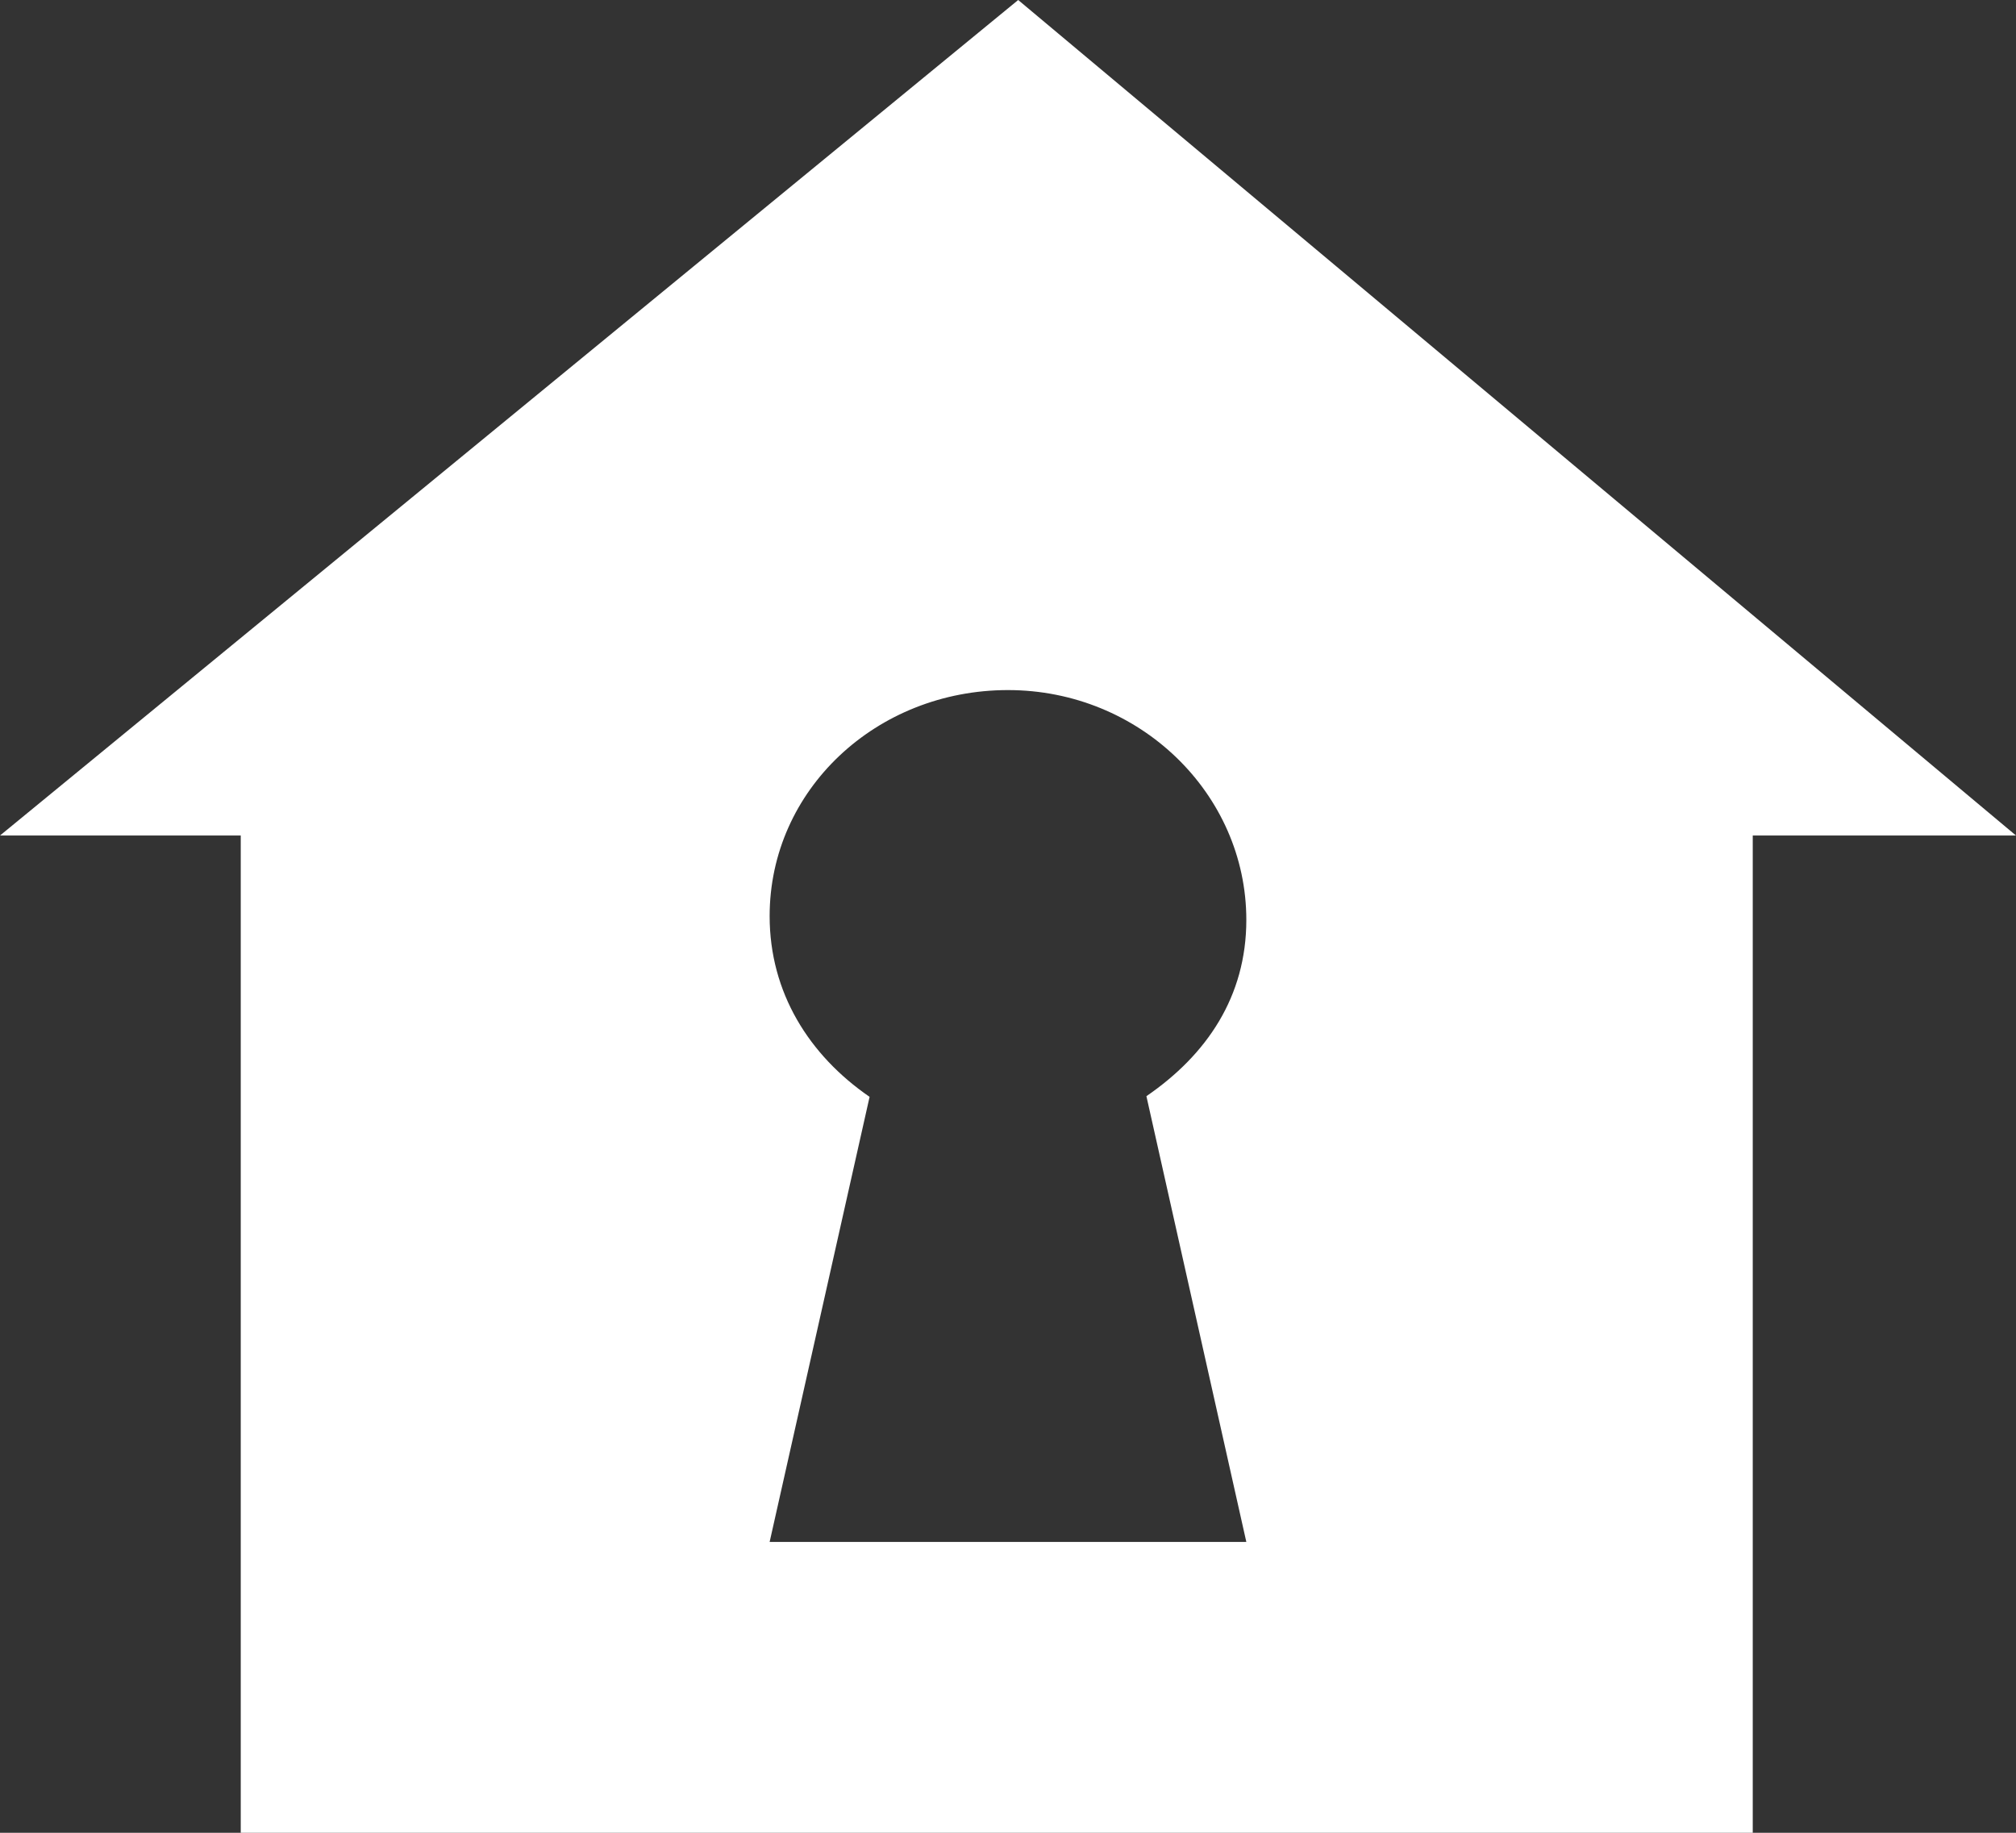
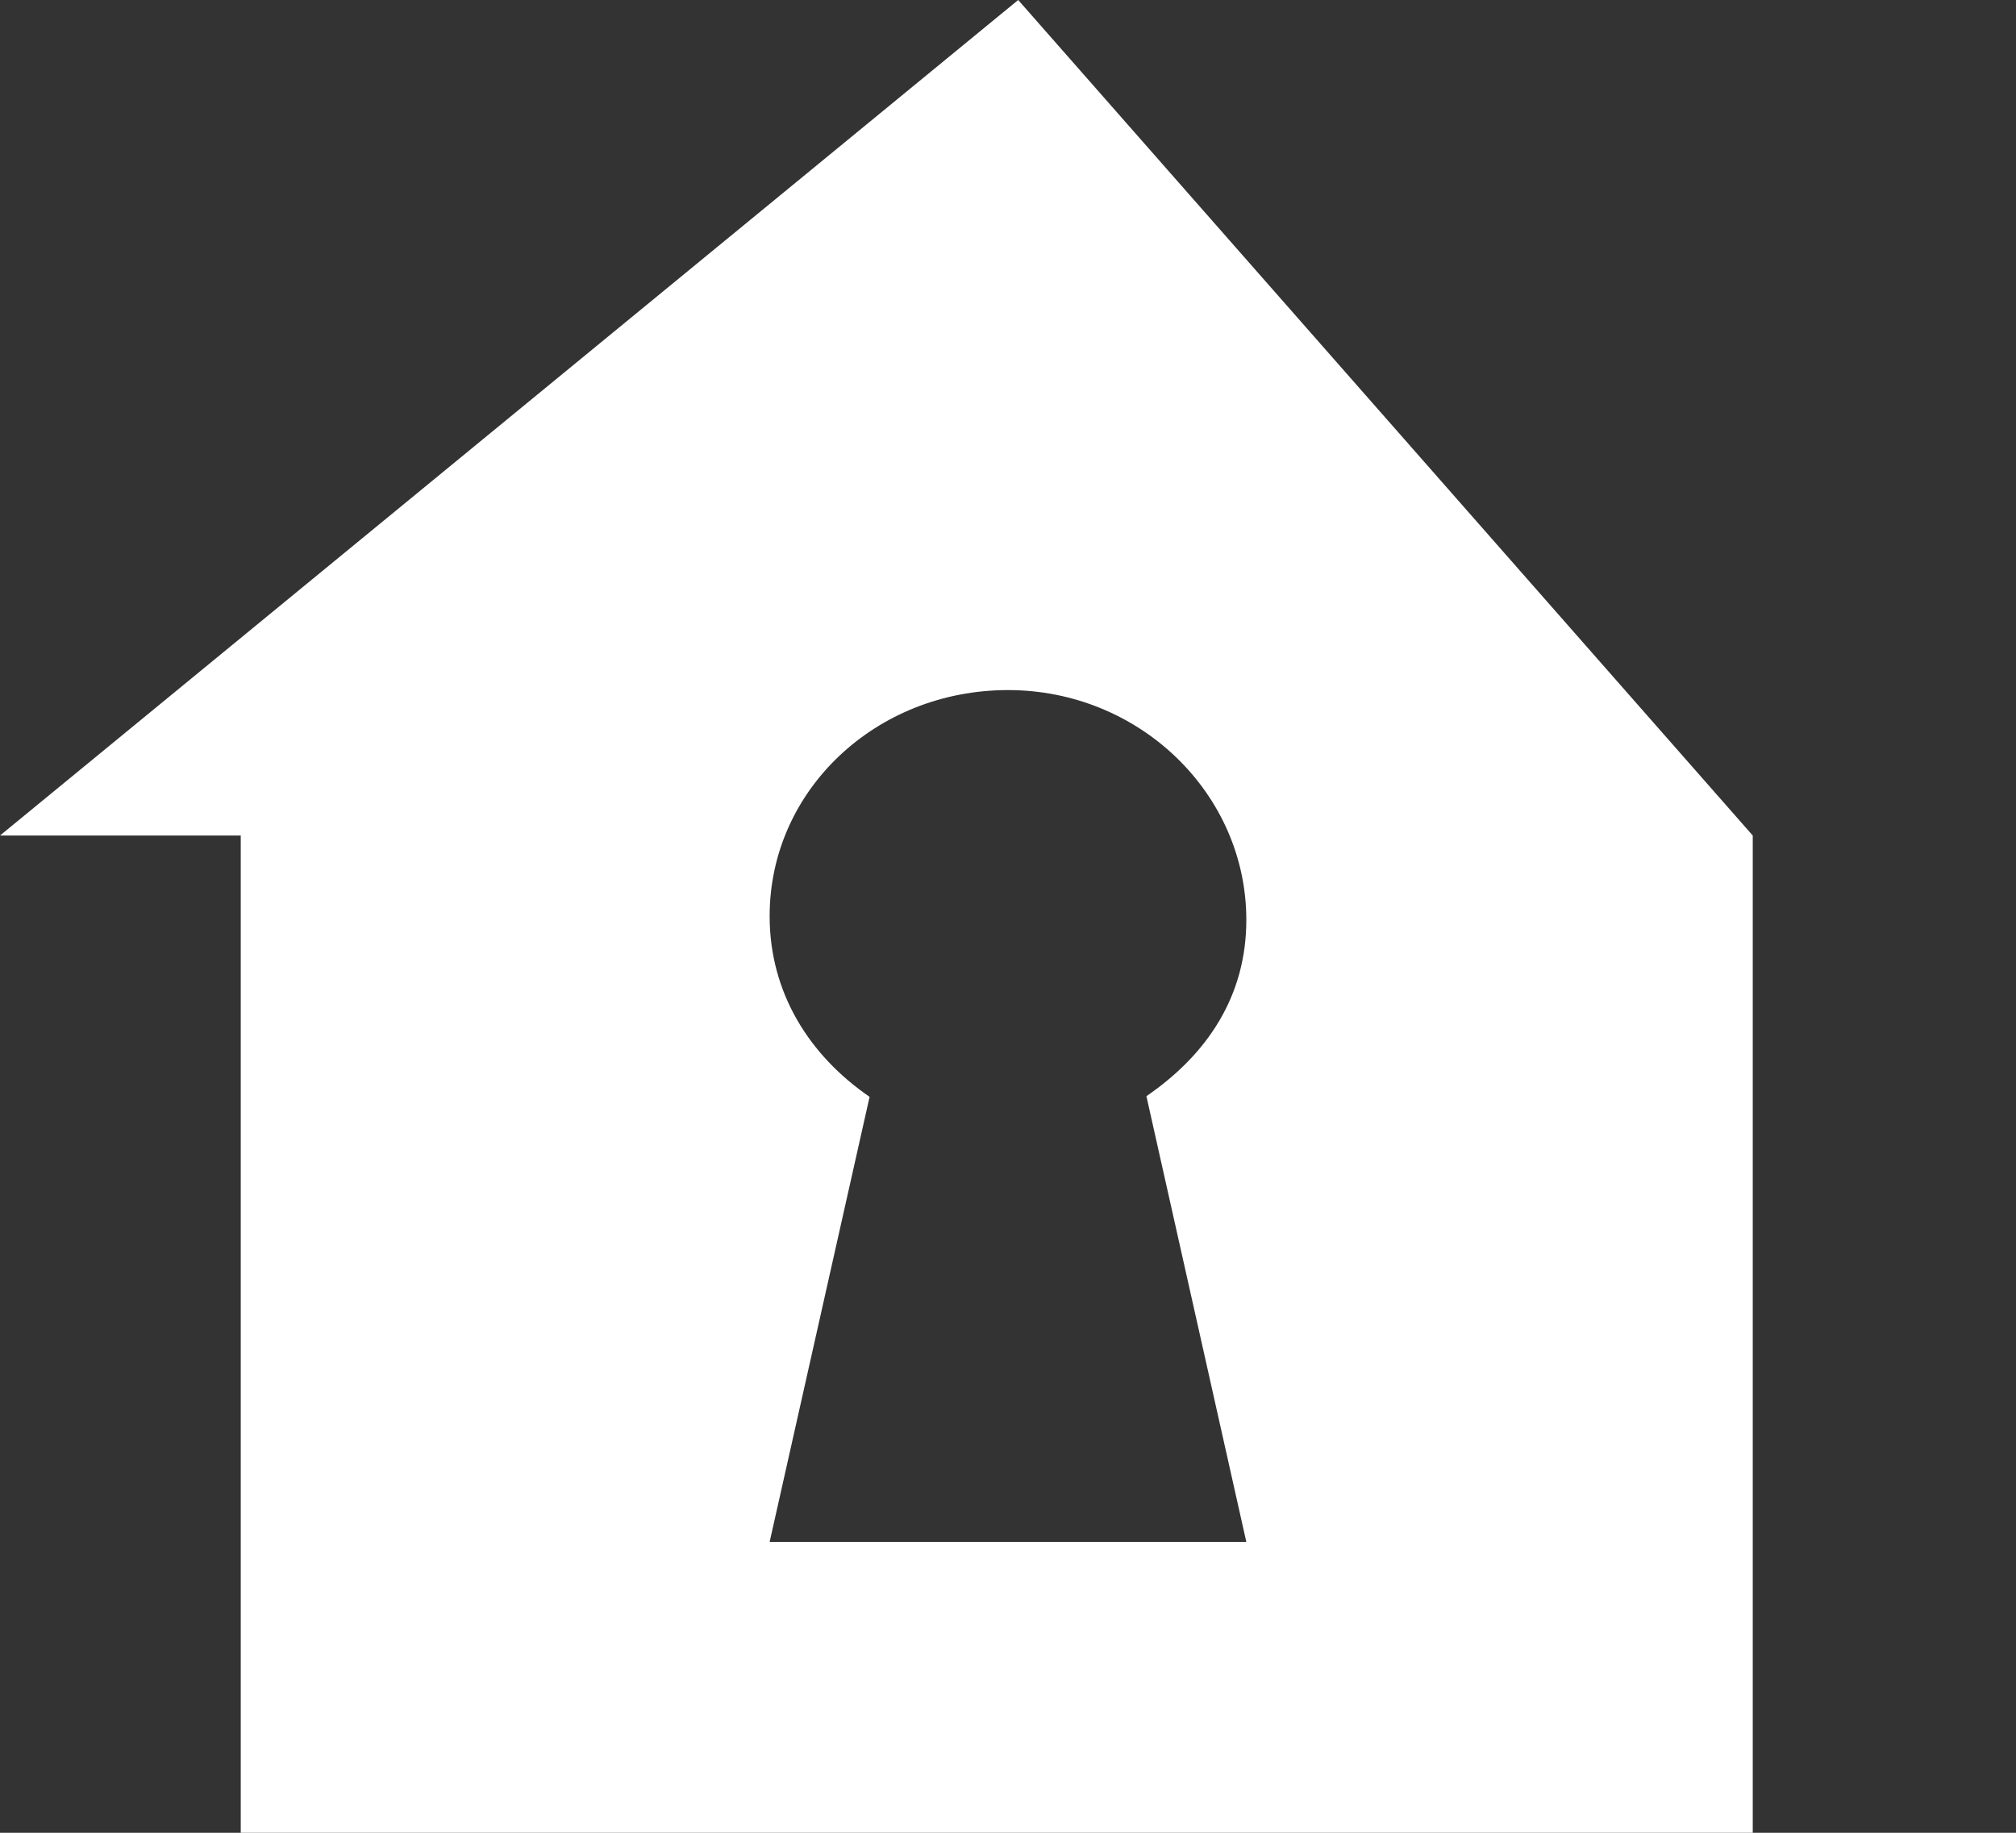
<svg xmlns="http://www.w3.org/2000/svg" width="55" height="50" viewBox="0 0 55 50" fill="none">
  <rect x="0" y="0" width="55" height="50" fill="#333333" stroke="none" />
-   <path d="M27.778 0L0 22.794H6.568V50H47.818V22.794H55L27.778 0ZM34.002 42.065H20.997L23.724 29.923C22.076 28.79 20.997 27.082 20.997 24.992C20.997 21.548 23.909 18.826 27.499 18.826C31.091 18.826 34.002 21.652 34.002 25.096C34.002 27.188 32.923 28.775 31.276 29.905L34.002 42.065Z" fill="white" />
+   <path d="M27.778 0L0 22.794H6.568V50H47.818V22.794L27.778 0ZM34.002 42.065H20.997L23.724 29.923C22.076 28.79 20.997 27.082 20.997 24.992C20.997 21.548 23.909 18.826 27.499 18.826C31.091 18.826 34.002 21.652 34.002 25.096C34.002 27.188 32.923 28.775 31.276 29.905L34.002 42.065Z" fill="white" />
</svg>